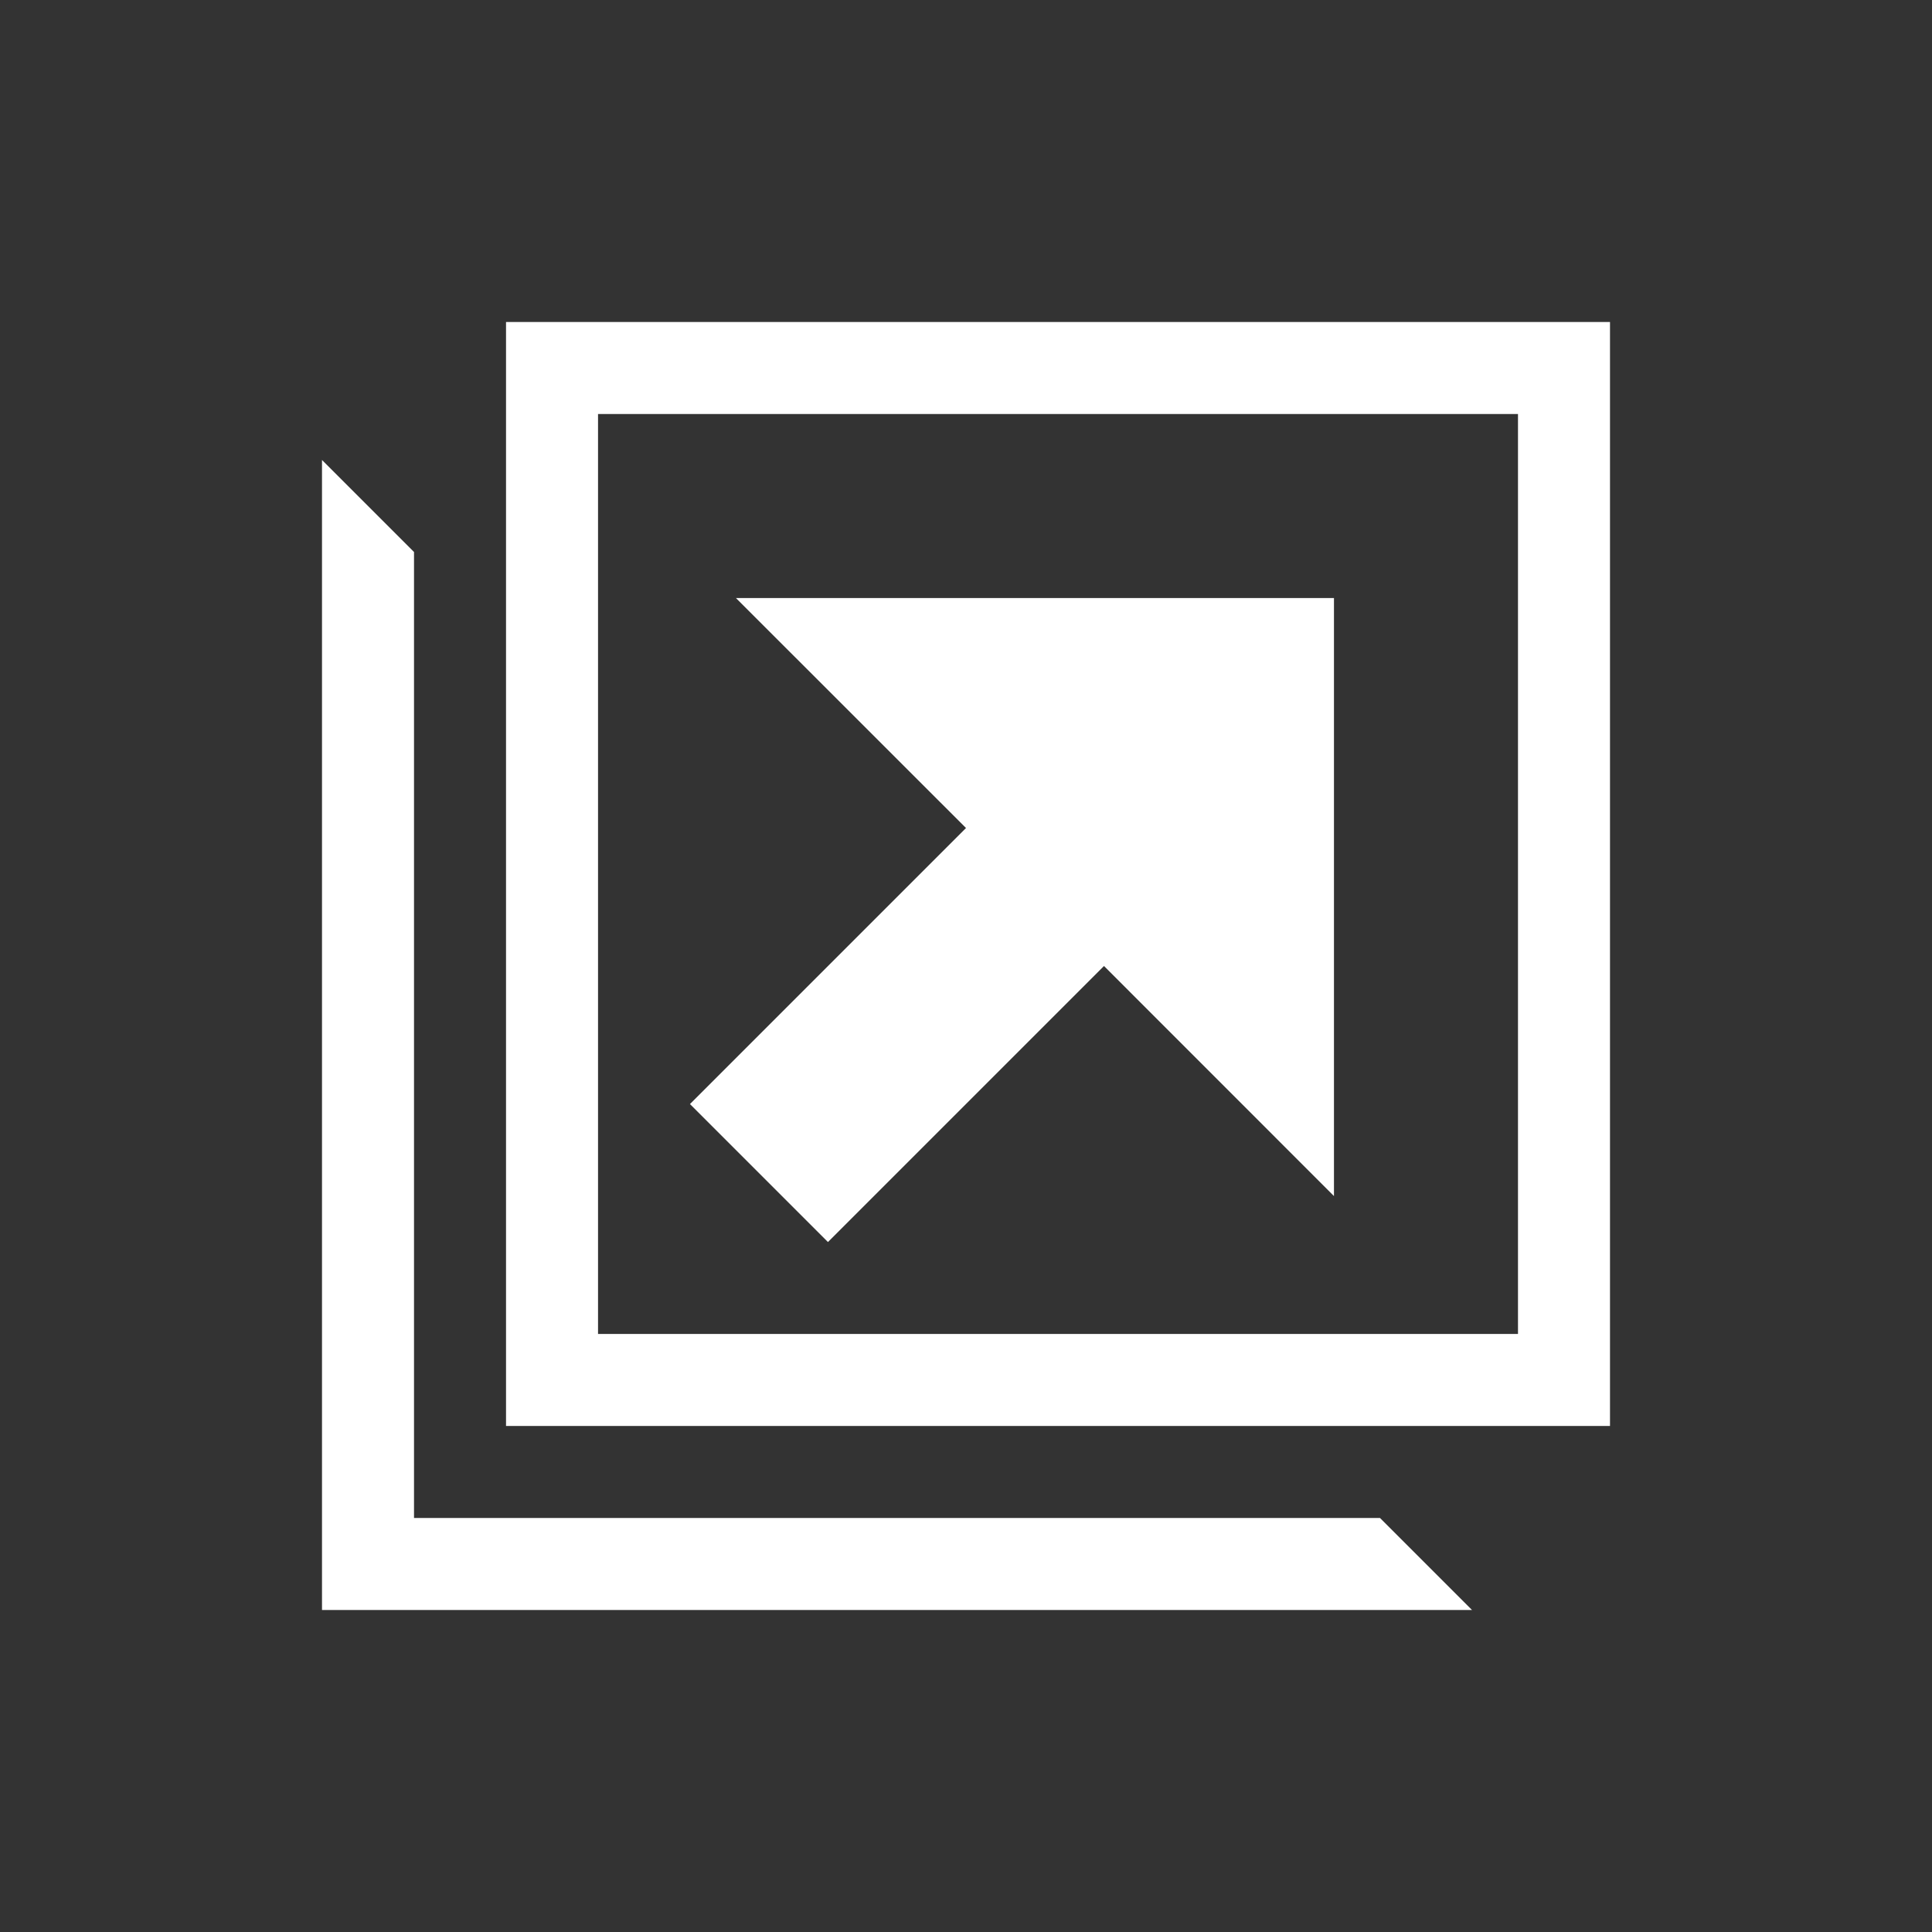
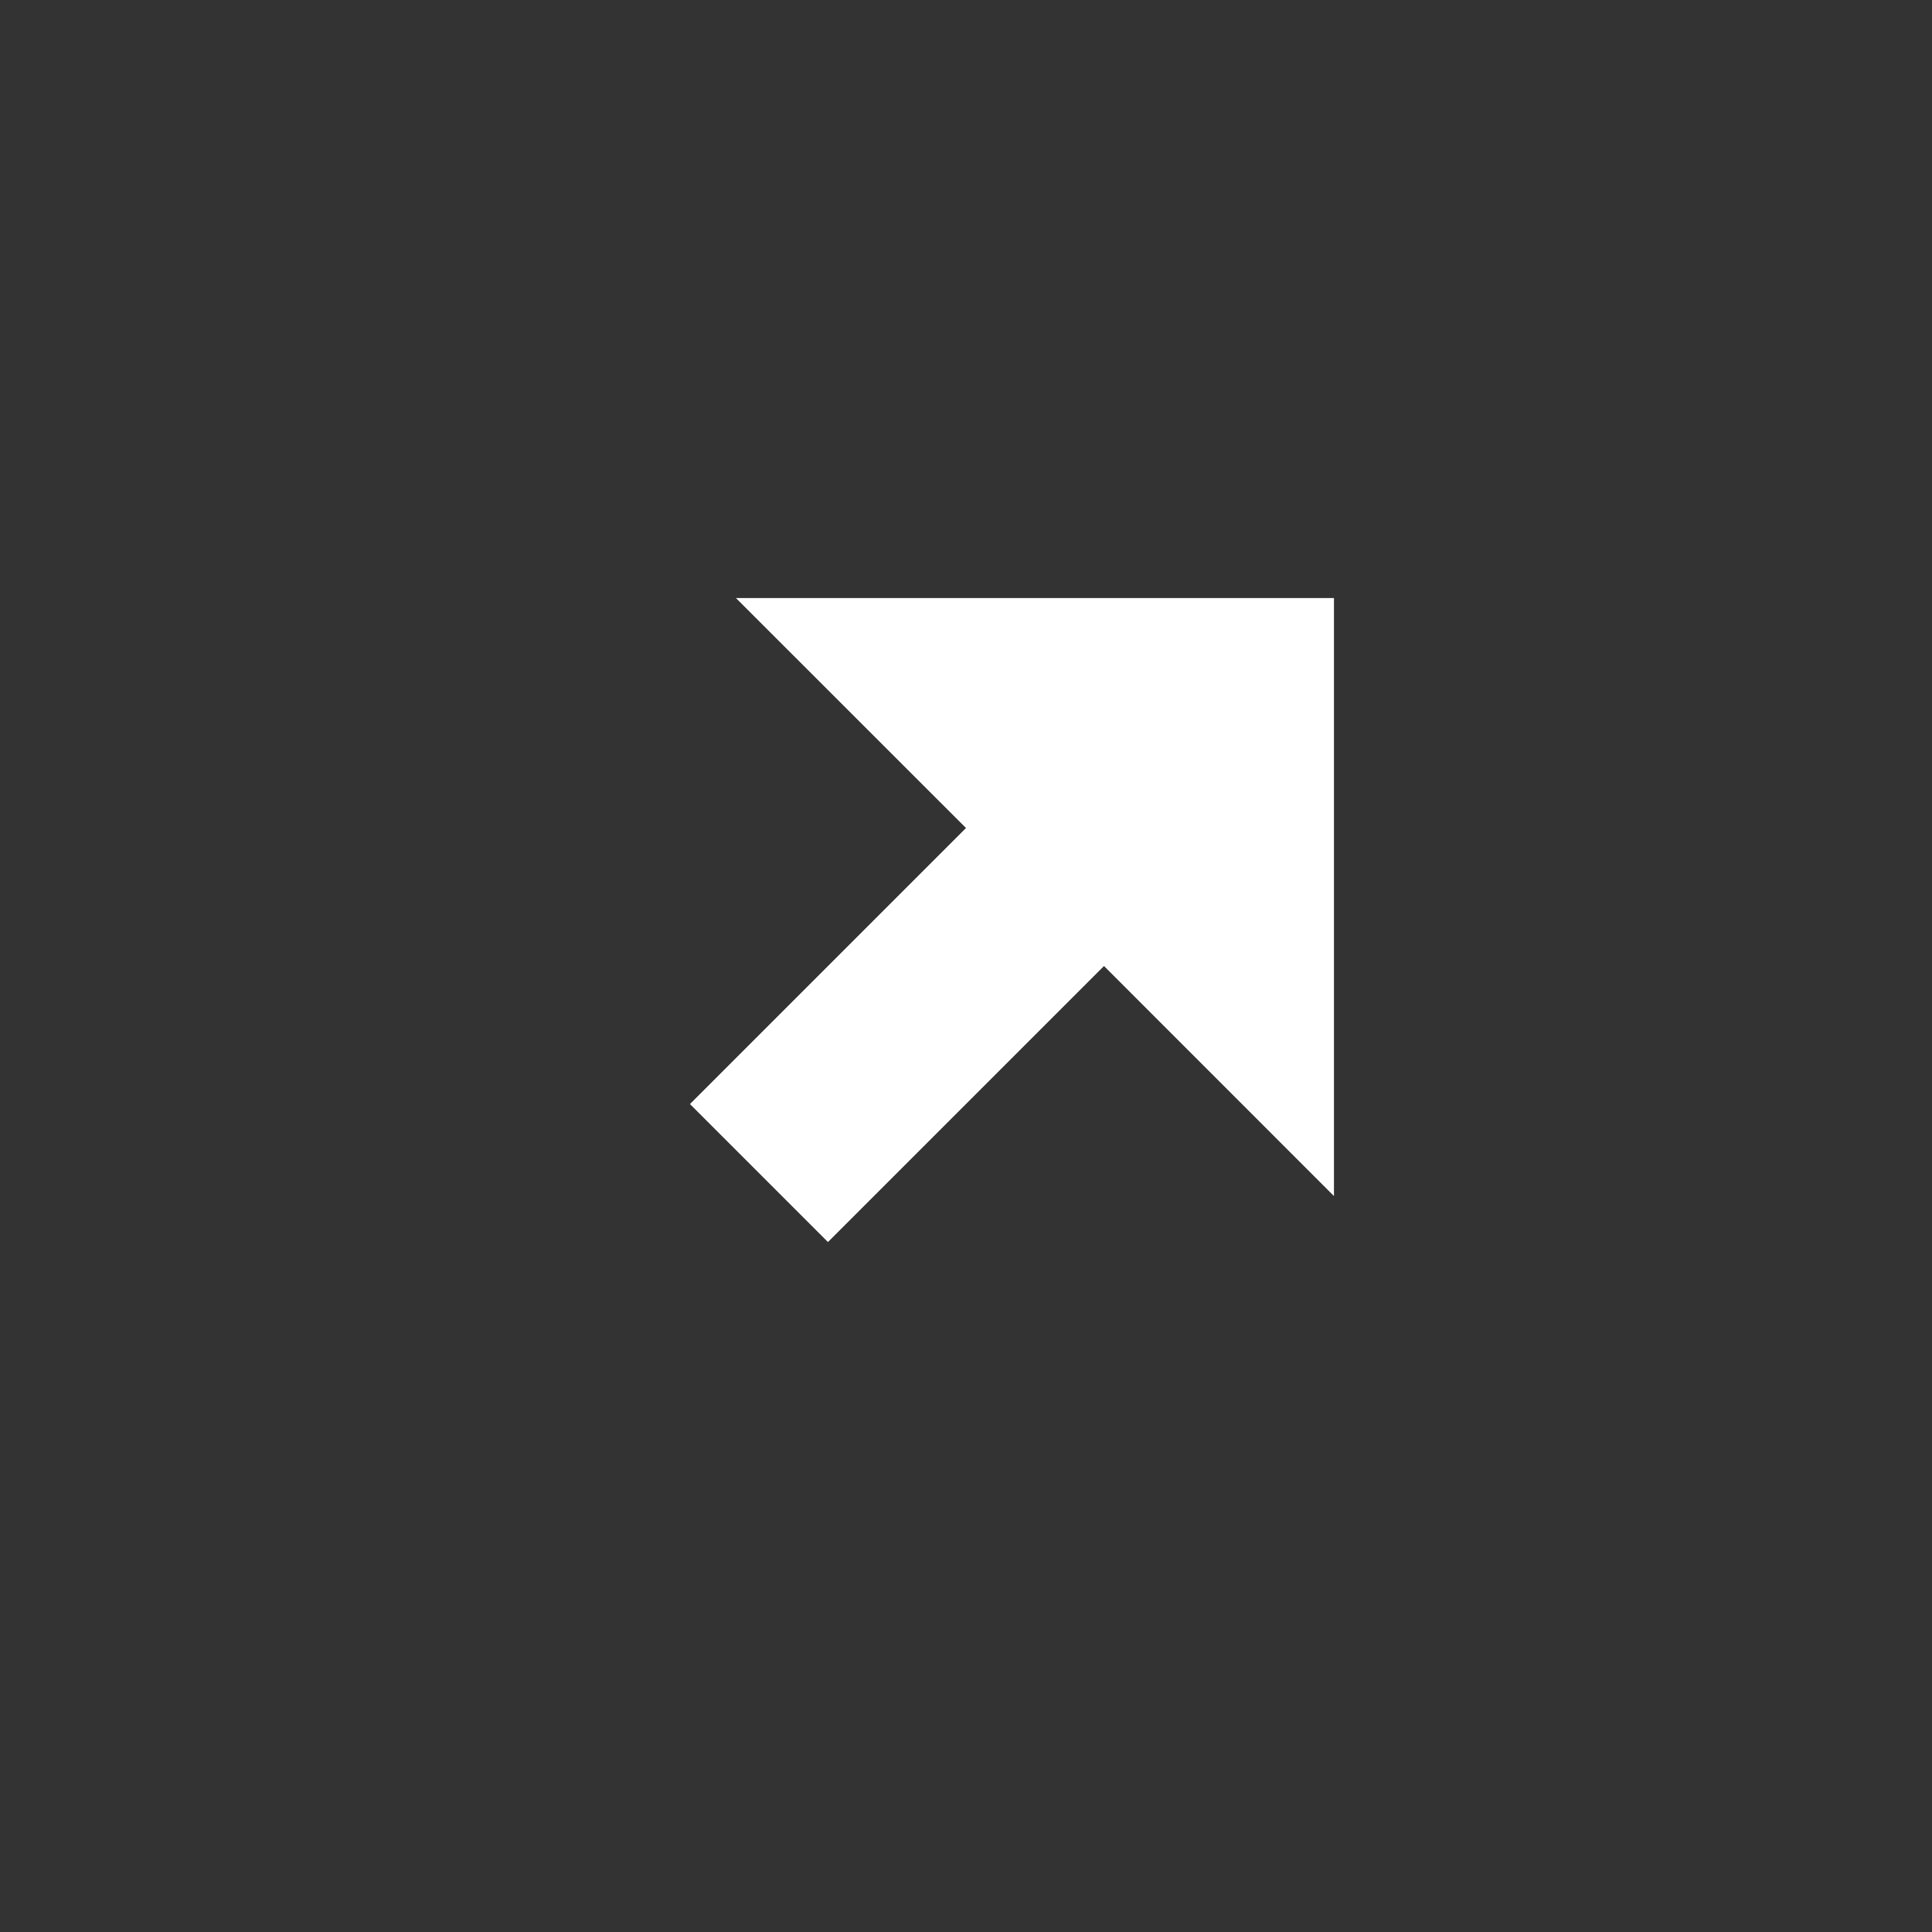
<svg xmlns="http://www.w3.org/2000/svg" id="_383-new-tab" data-name="383-new-tab" width="24" height="24" viewBox="0 0 24 24">
  <rect x="0" y="0" width="24" height="24" fill="#333333" stroke="none" />
  <g id="Group">
-     <path id="Vector" d="M2.286,0V13.714H16V0ZM14.857,12.571H3.429V1.143H14.857ZM1.143,14.857v-12L0,1.714V16H14.286l-1.143-1.143Z" transform="translate(4 4)" fill="#fff" />
    <path id="Vector-2" data-name="Vector" d="M.571,0,3.429,2.857,0,6.286,1.714,8,5.143,4.571,8,7.429V0Z" transform="translate(8.571 7.429)" fill="#fff" />
  </g>
</svg>